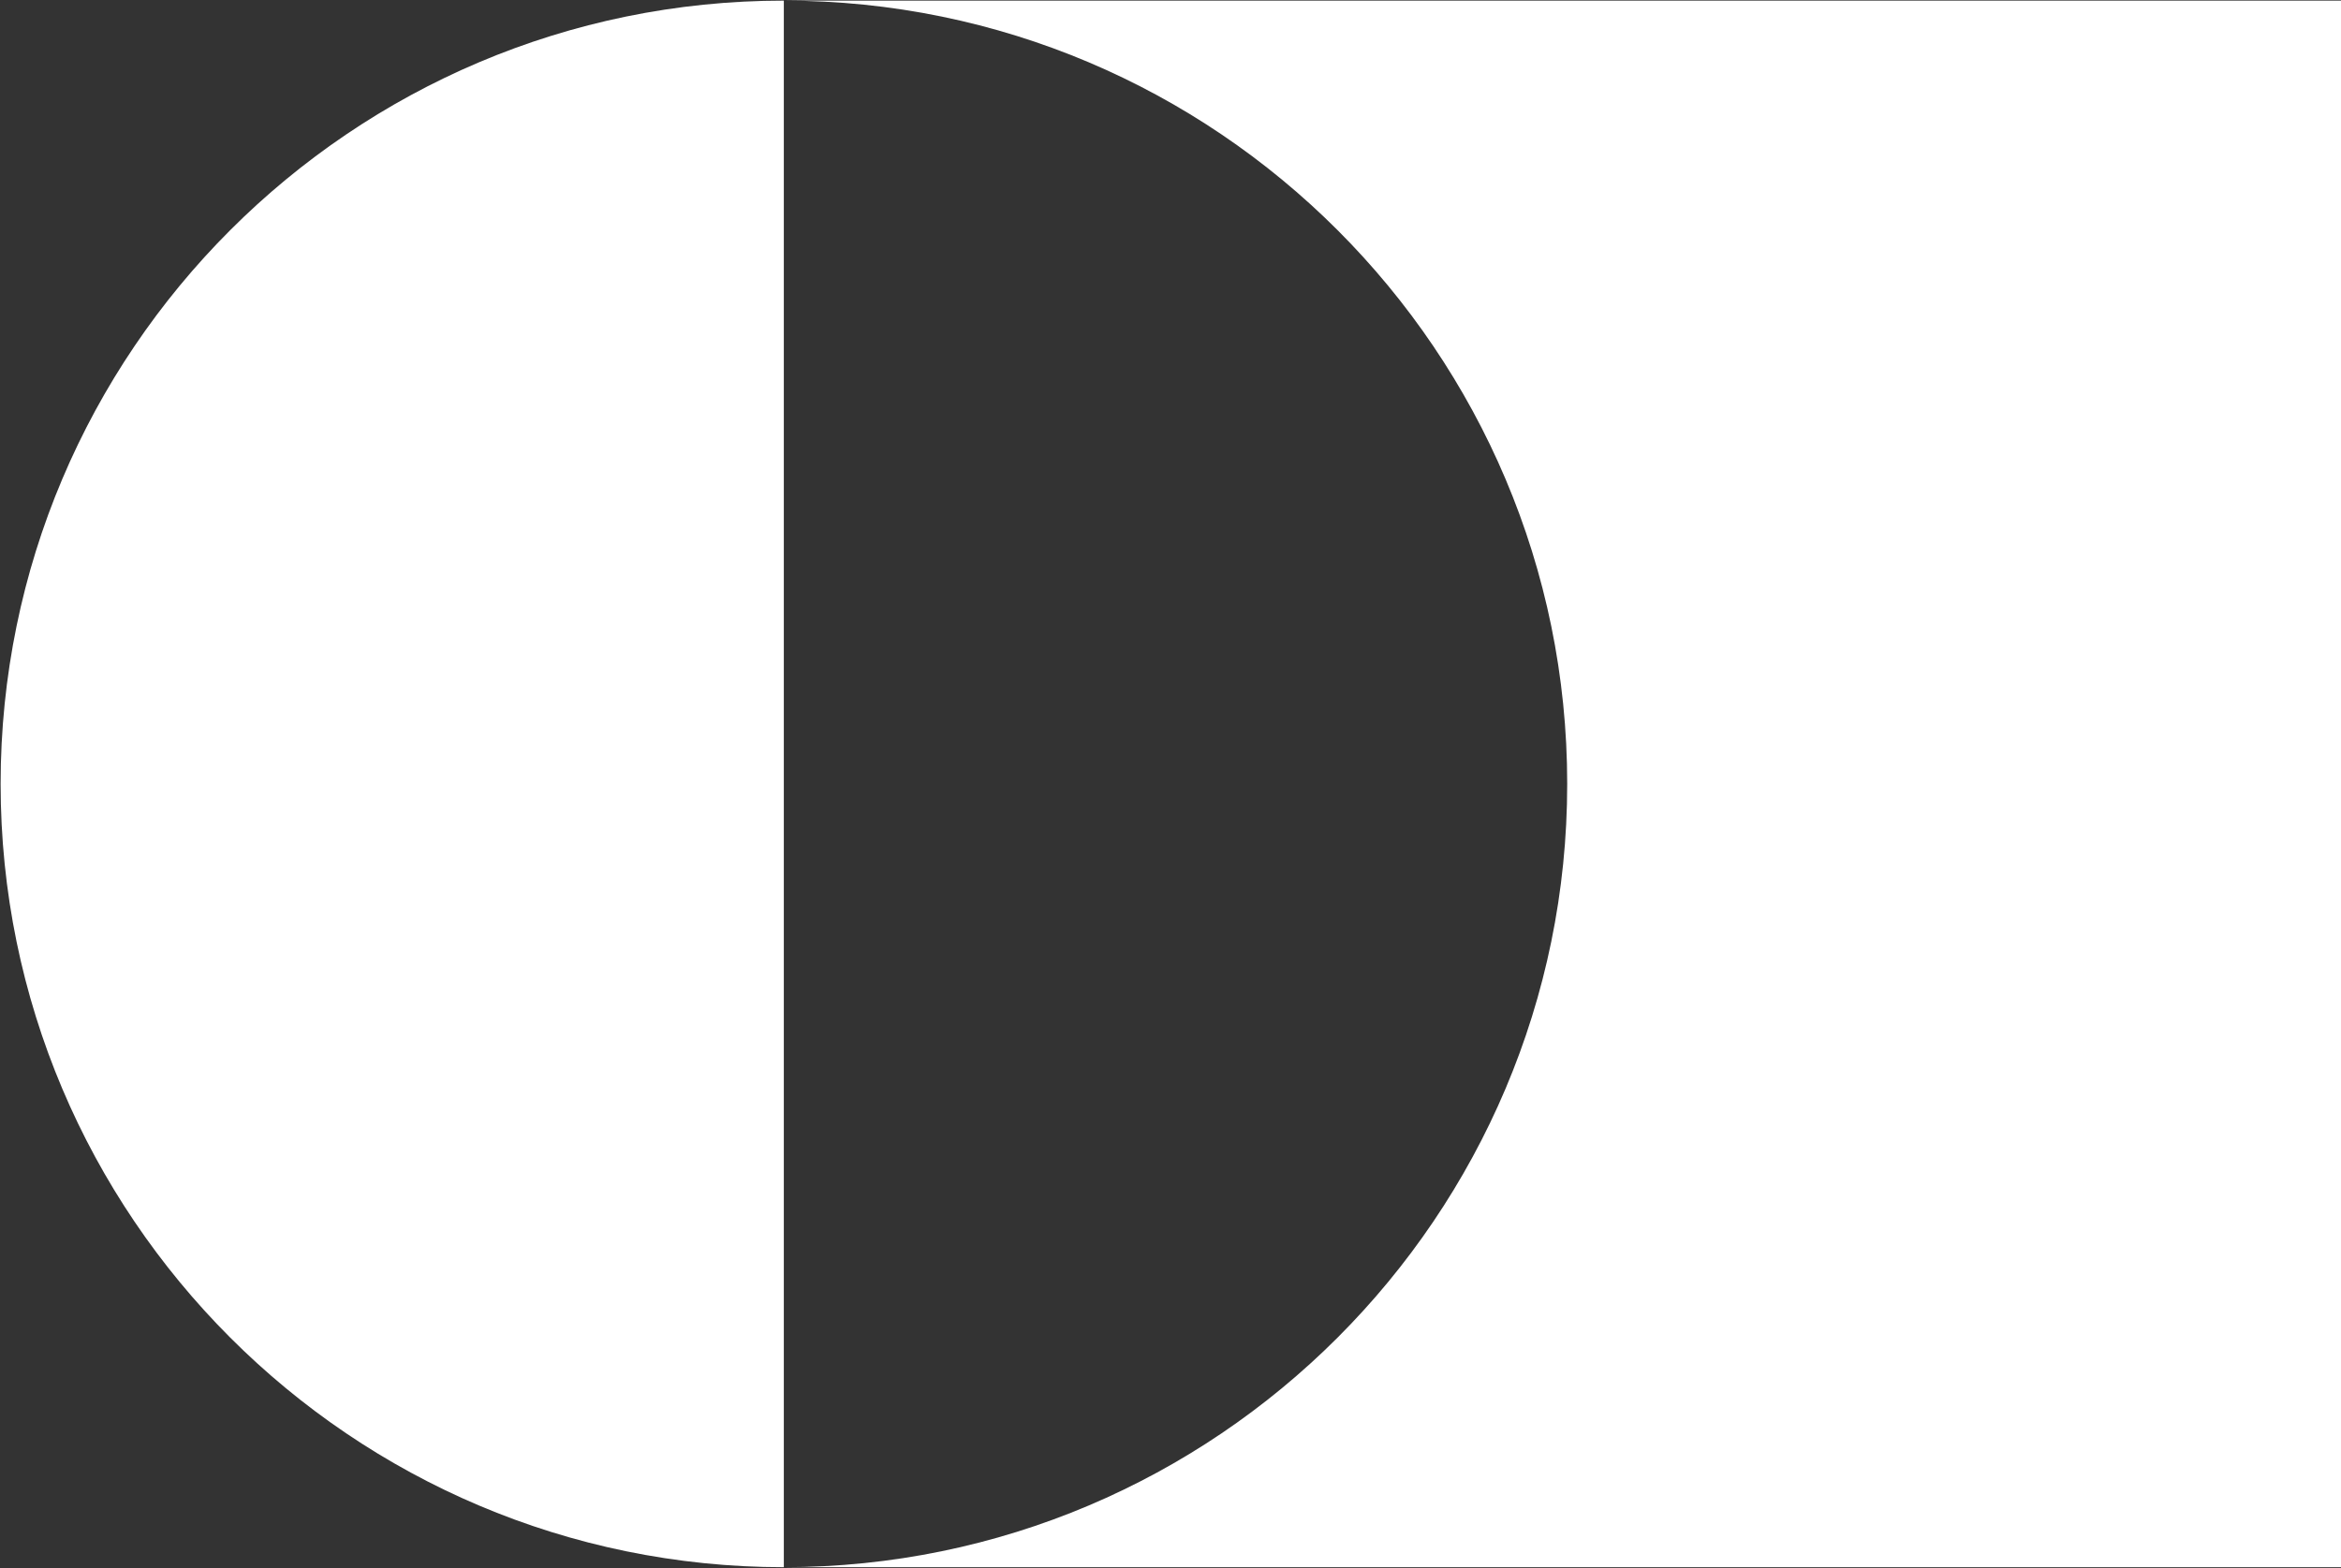
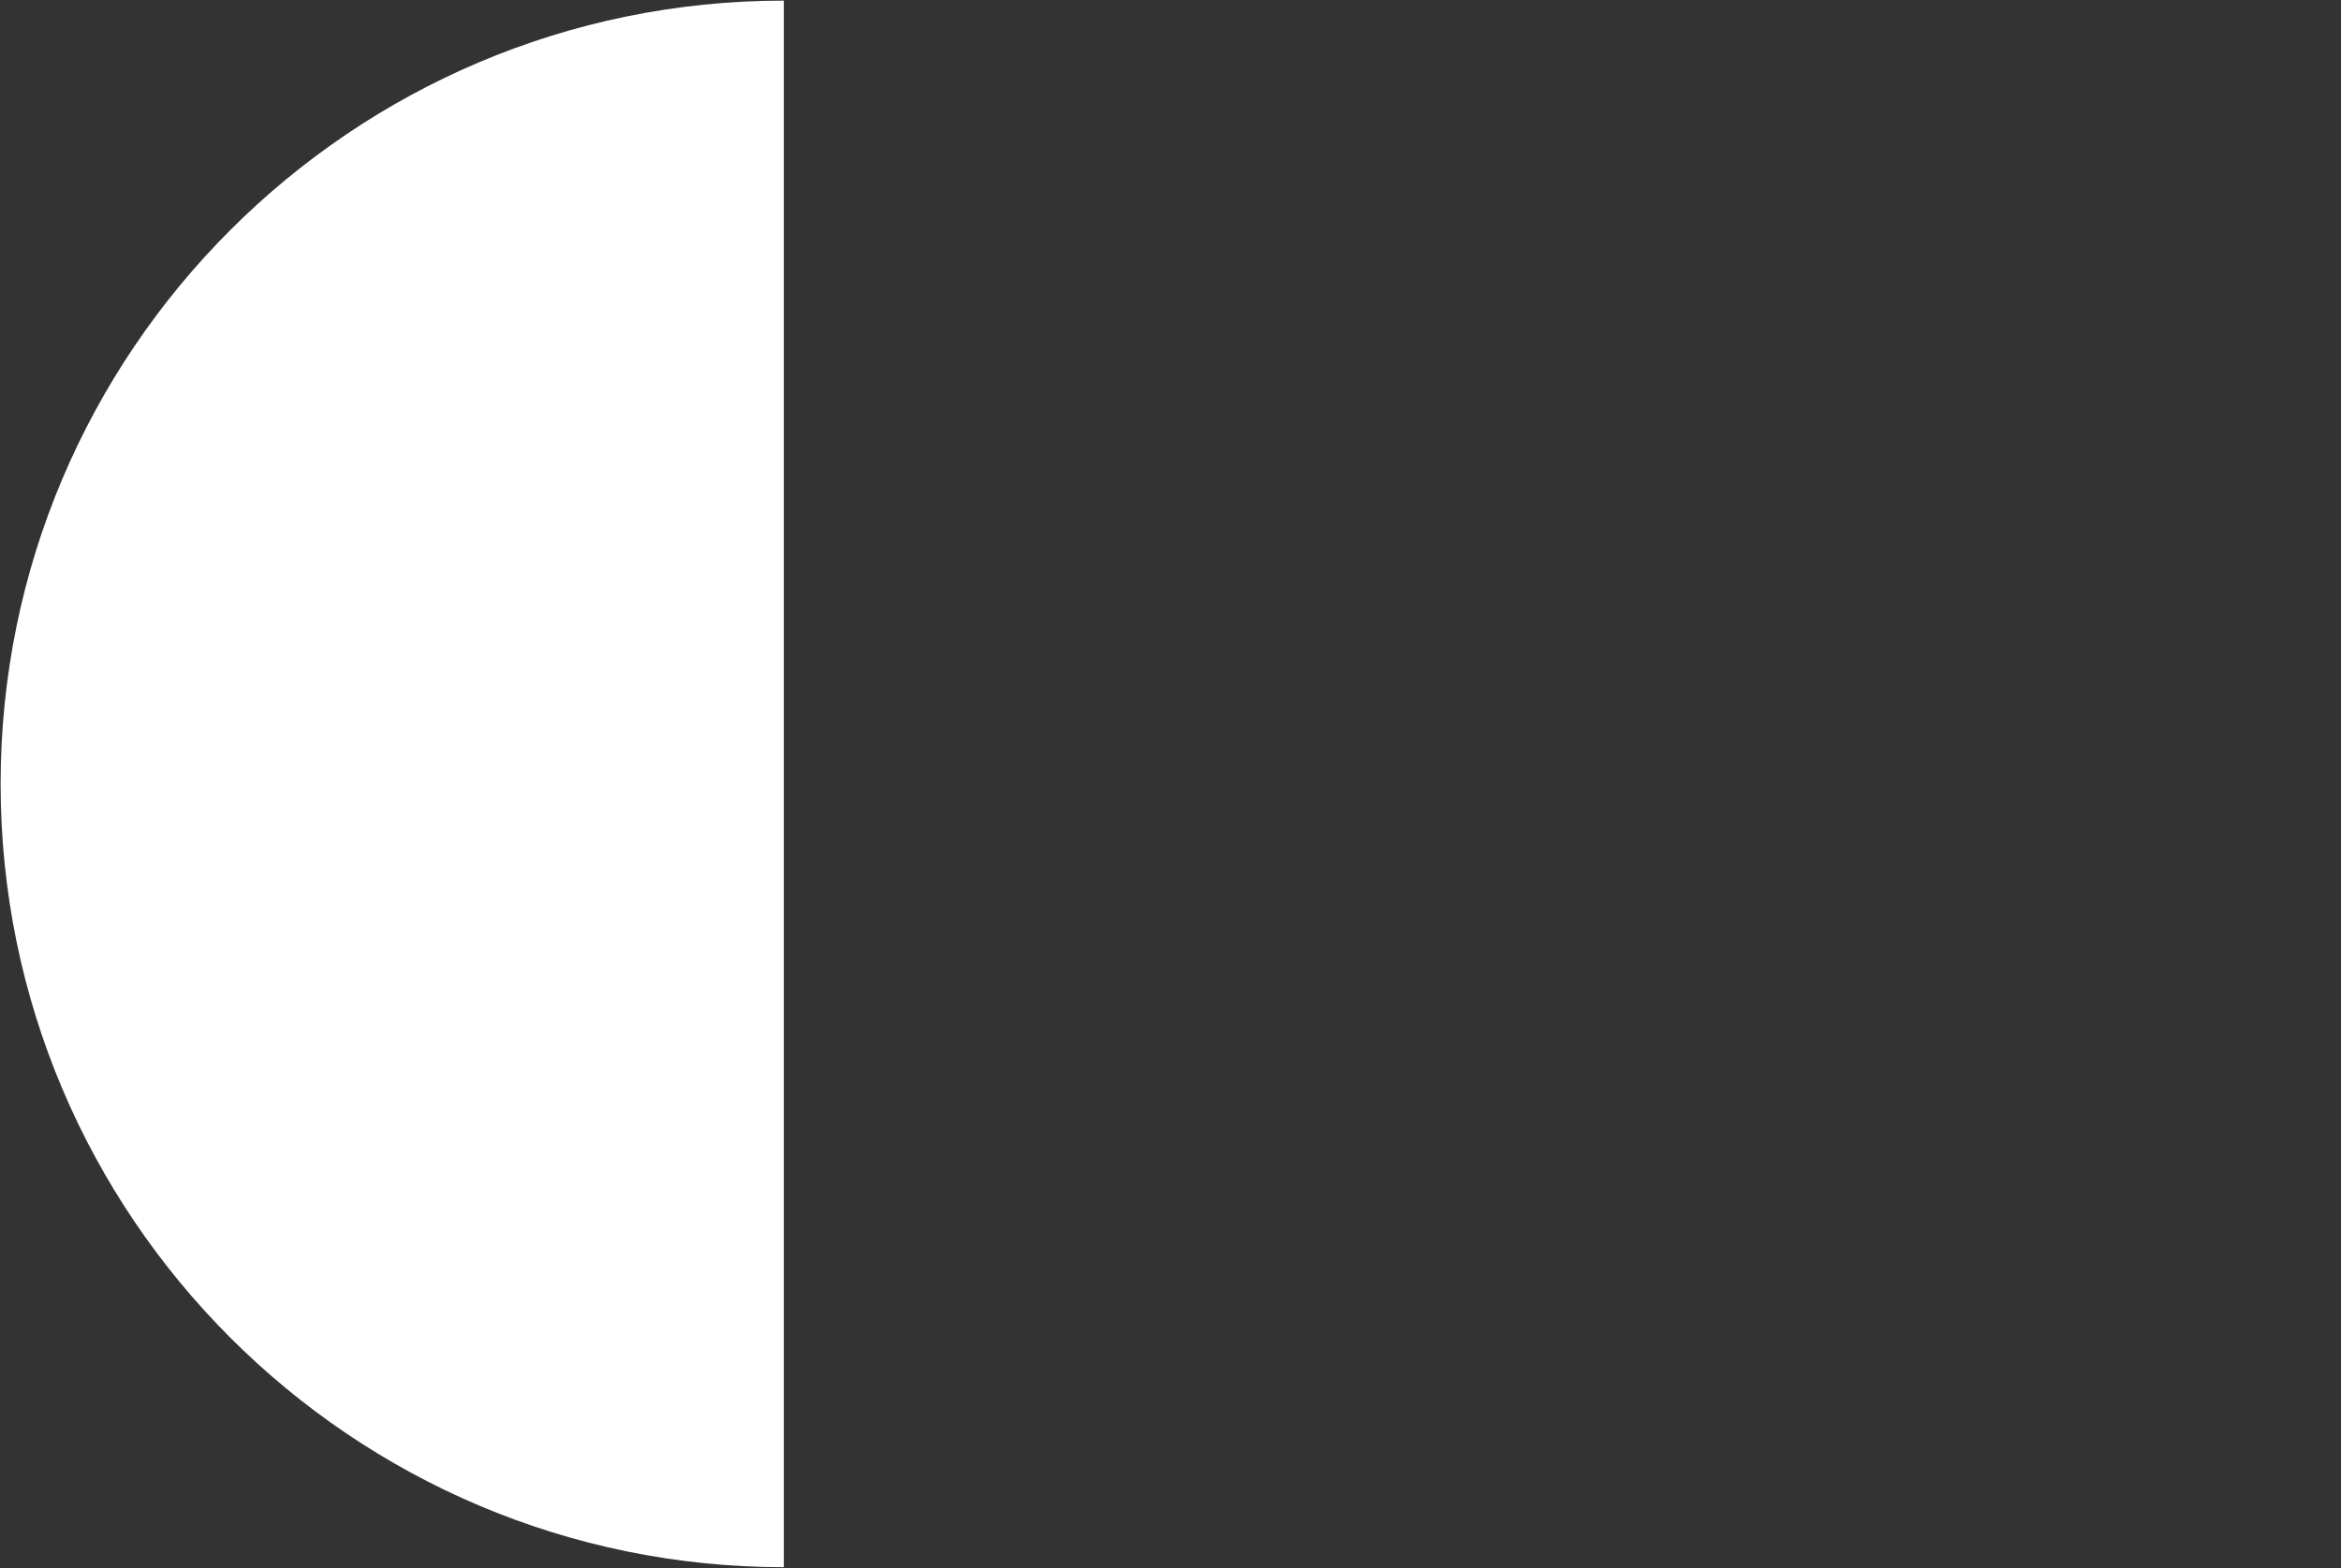
<svg xmlns="http://www.w3.org/2000/svg" version="1.2" viewBox="0 0 1516 1016" width="1516" height="1016">
  <rect x="0" y="0" width="1516" height="1016" fill="#333333" stroke="none" />
  <title>clearwaywhite-svg-svg</title>
  <style>
		.s0 { fill: #ffffff } 
	</style>
  <g id="Layer">
    <g id="Layer">
      <path id="Layer" class="s0" d="m0.4 507.8c0 279.9 227.4 507.4 507.2 507.4v-1014.8c-279.8 0-507.2 227.4-507.2 507.4z" />
-       <path id="Layer" class="s0" d="m507.6 0.4c279.9 0 507.3 227.4 507.3 507.4 0 279.9-227.4 507.4-507.3 507.4h1008.4v-1014.8z" />
    </g>
  </g>
</svg>